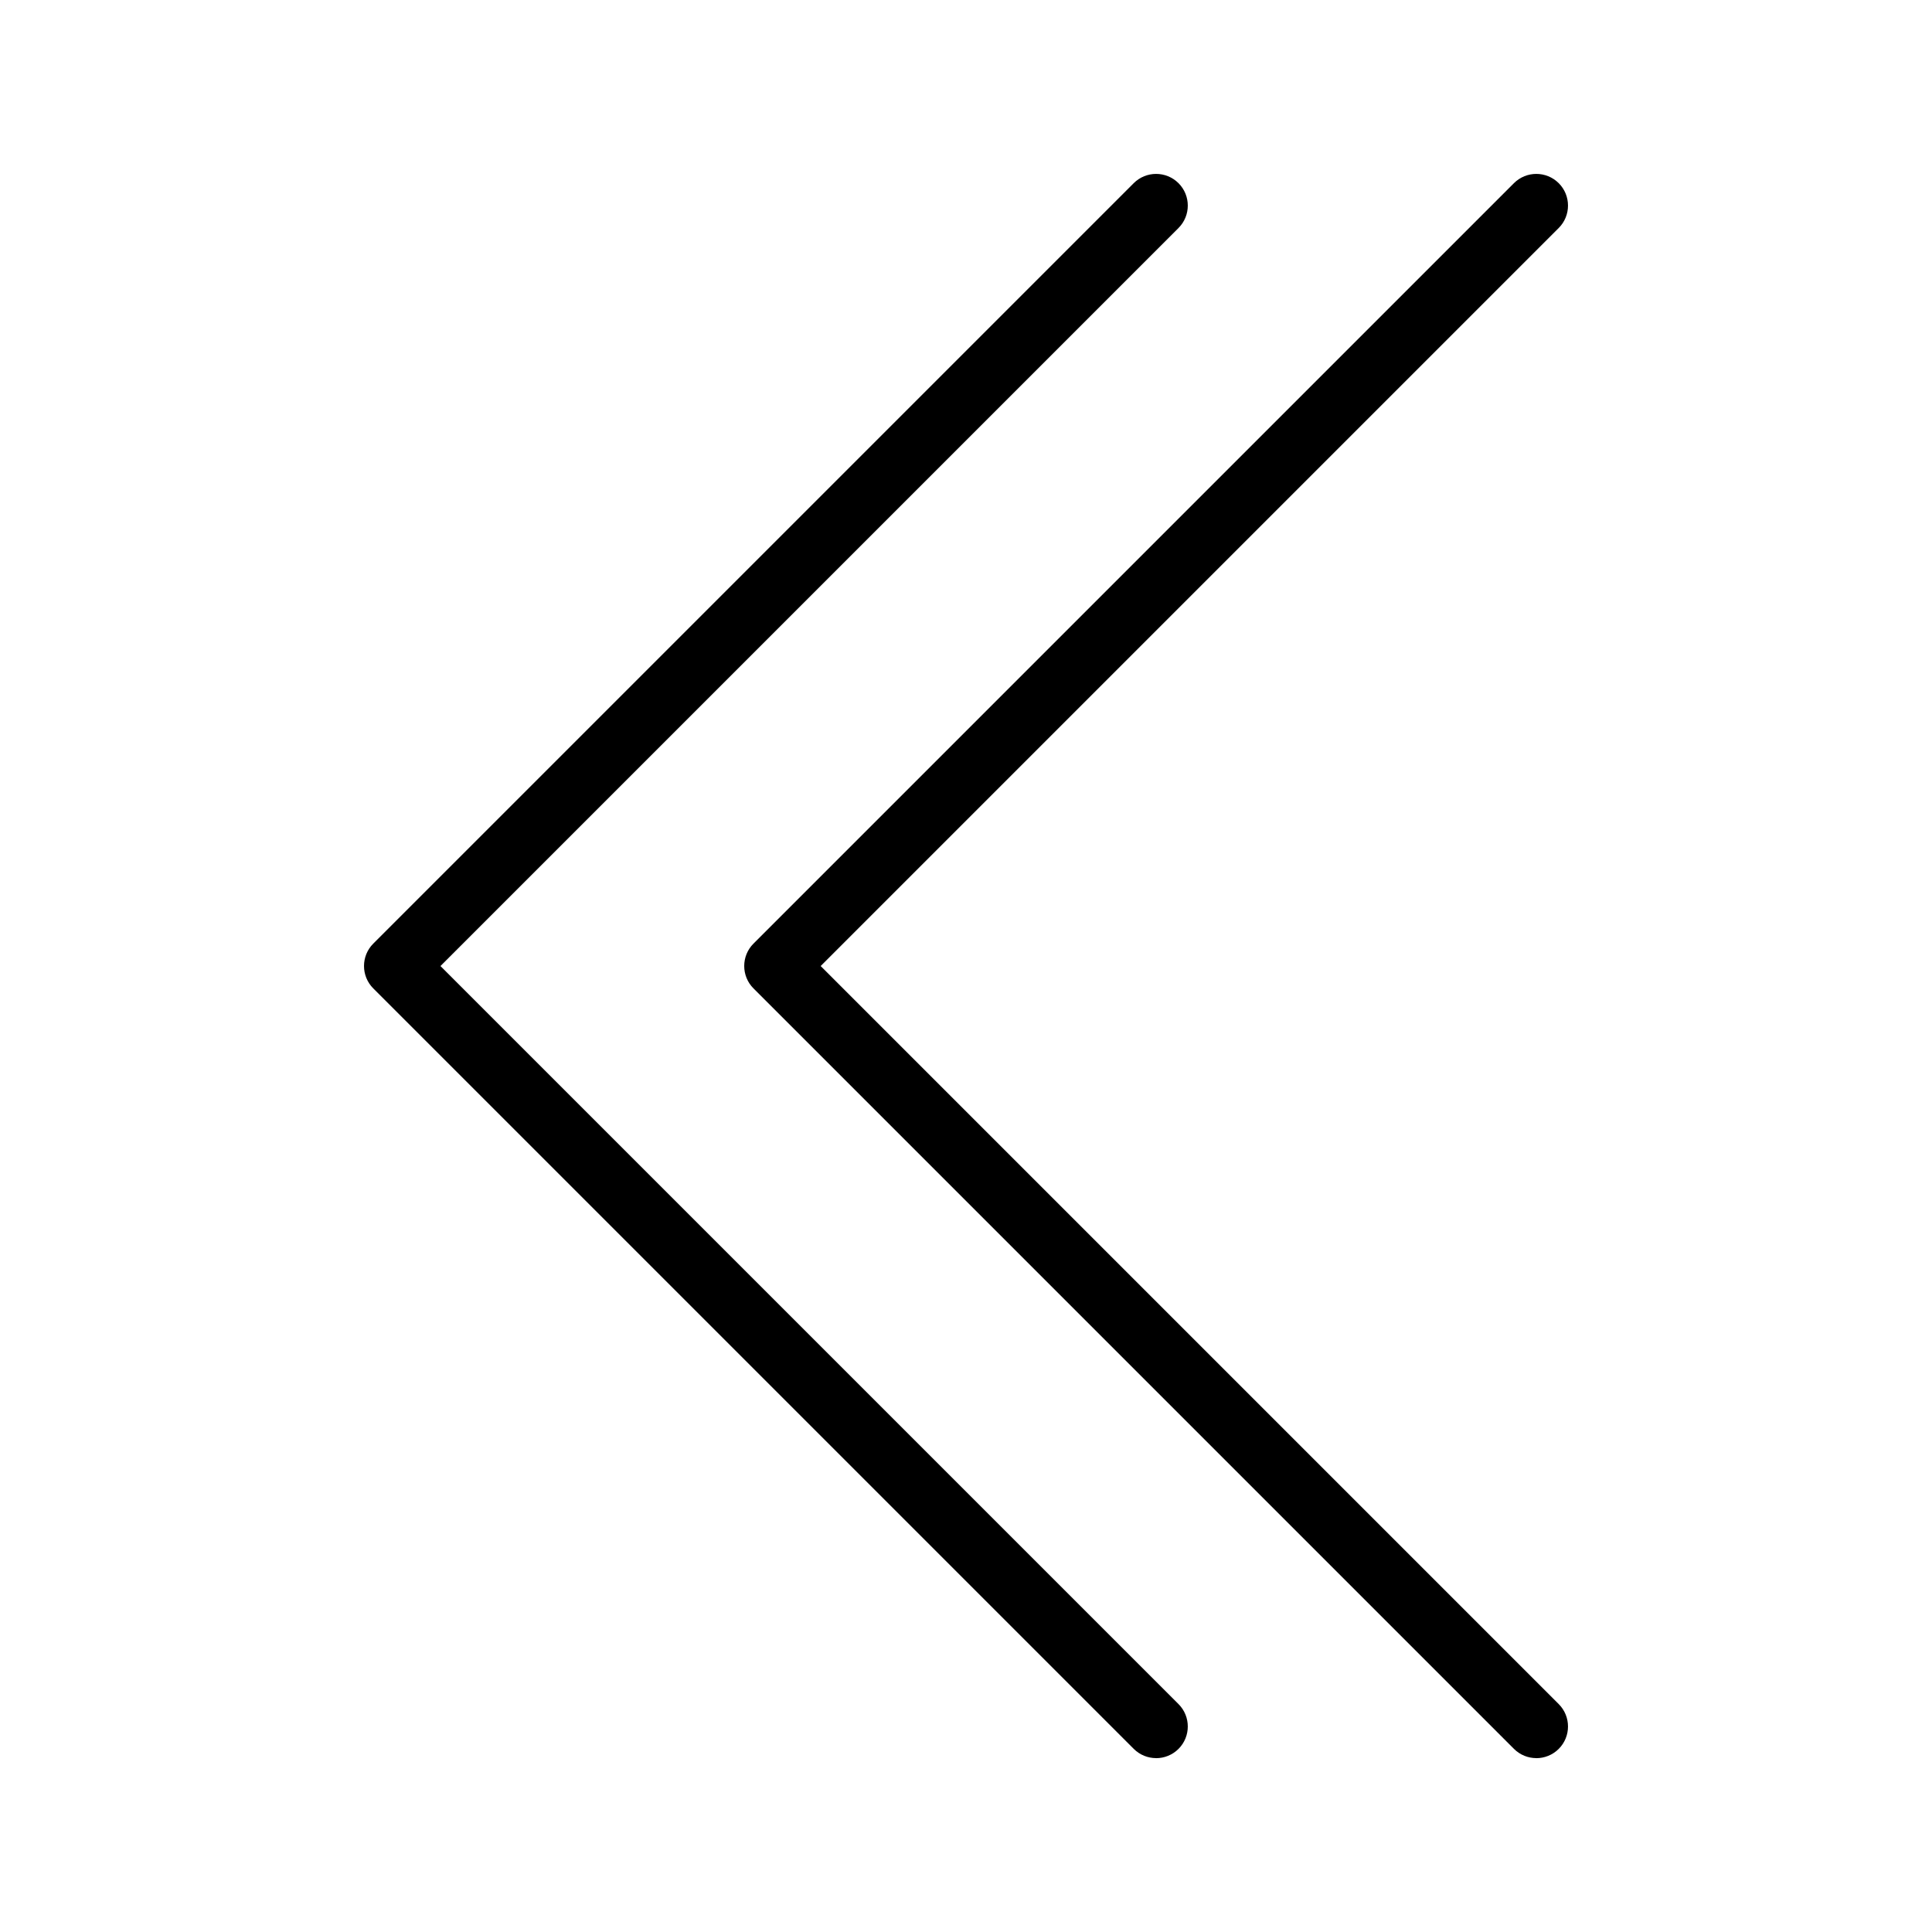
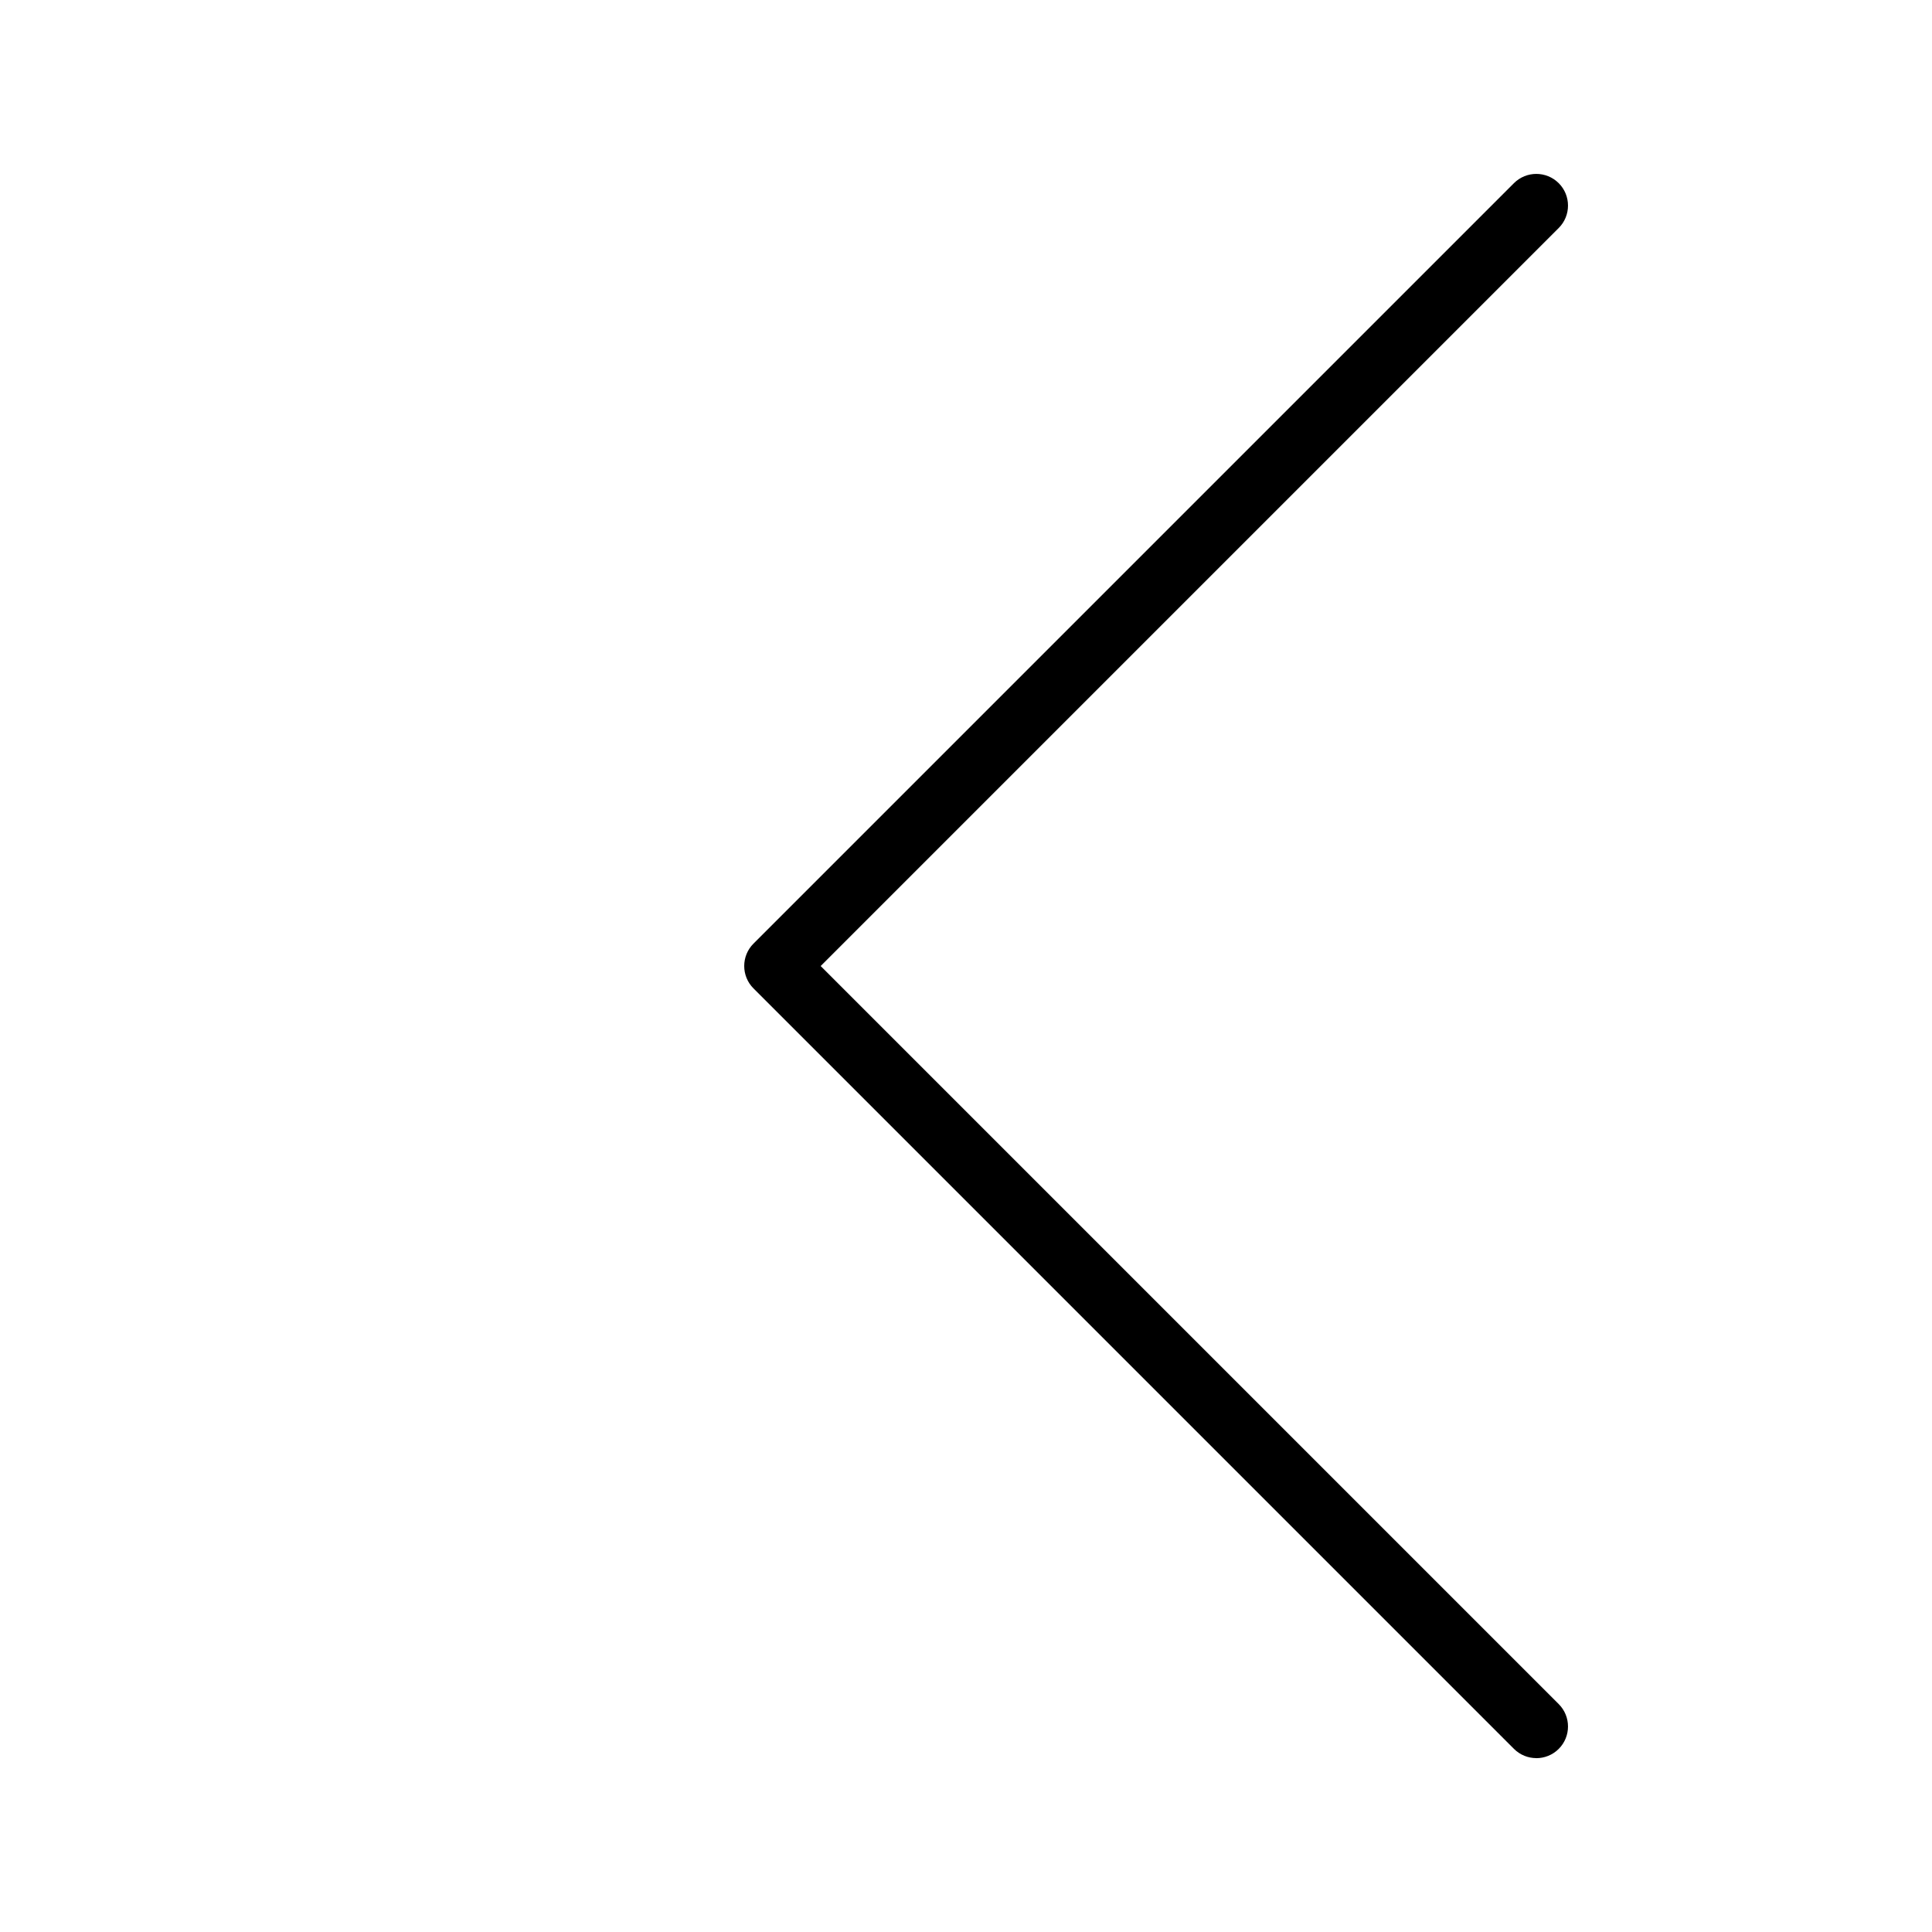
<svg xmlns="http://www.w3.org/2000/svg" fill="#000000" width="800px" height="800px" version="1.1" viewBox="144 144 512 512">
  <g>
    <path d="m551.14 609.92c-2.148 0-4.297-0.82-5.938-2.461l-201.52-201.52c-3.277-3.277-3.277-8.598 0-11.875l201.52-201.52c3.281-3.277 8.594-3.277 11.875 0 3.277 3.277 3.277 8.598 0 11.875l-195.59 195.59 195.59 195.59c3.277 3.277 3.277 8.598 0 11.875-1.641 1.637-3.789 2.457-5.938 2.457z" />
-     <path d="m450.38 609.92c-2.148 0-4.297-0.82-5.938-2.461l-201.52-201.52c-3.277-3.277-3.277-8.598 0-11.875l201.52-201.52c3.281-3.277 8.594-3.277 11.875 0 3.277 3.277 3.277 8.598 0 11.875l-195.59 195.59 195.59 195.59c3.277 3.277 3.277 8.598 0 11.875-1.641 1.637-3.789 2.457-5.938 2.457z" />
  </g>
</svg>